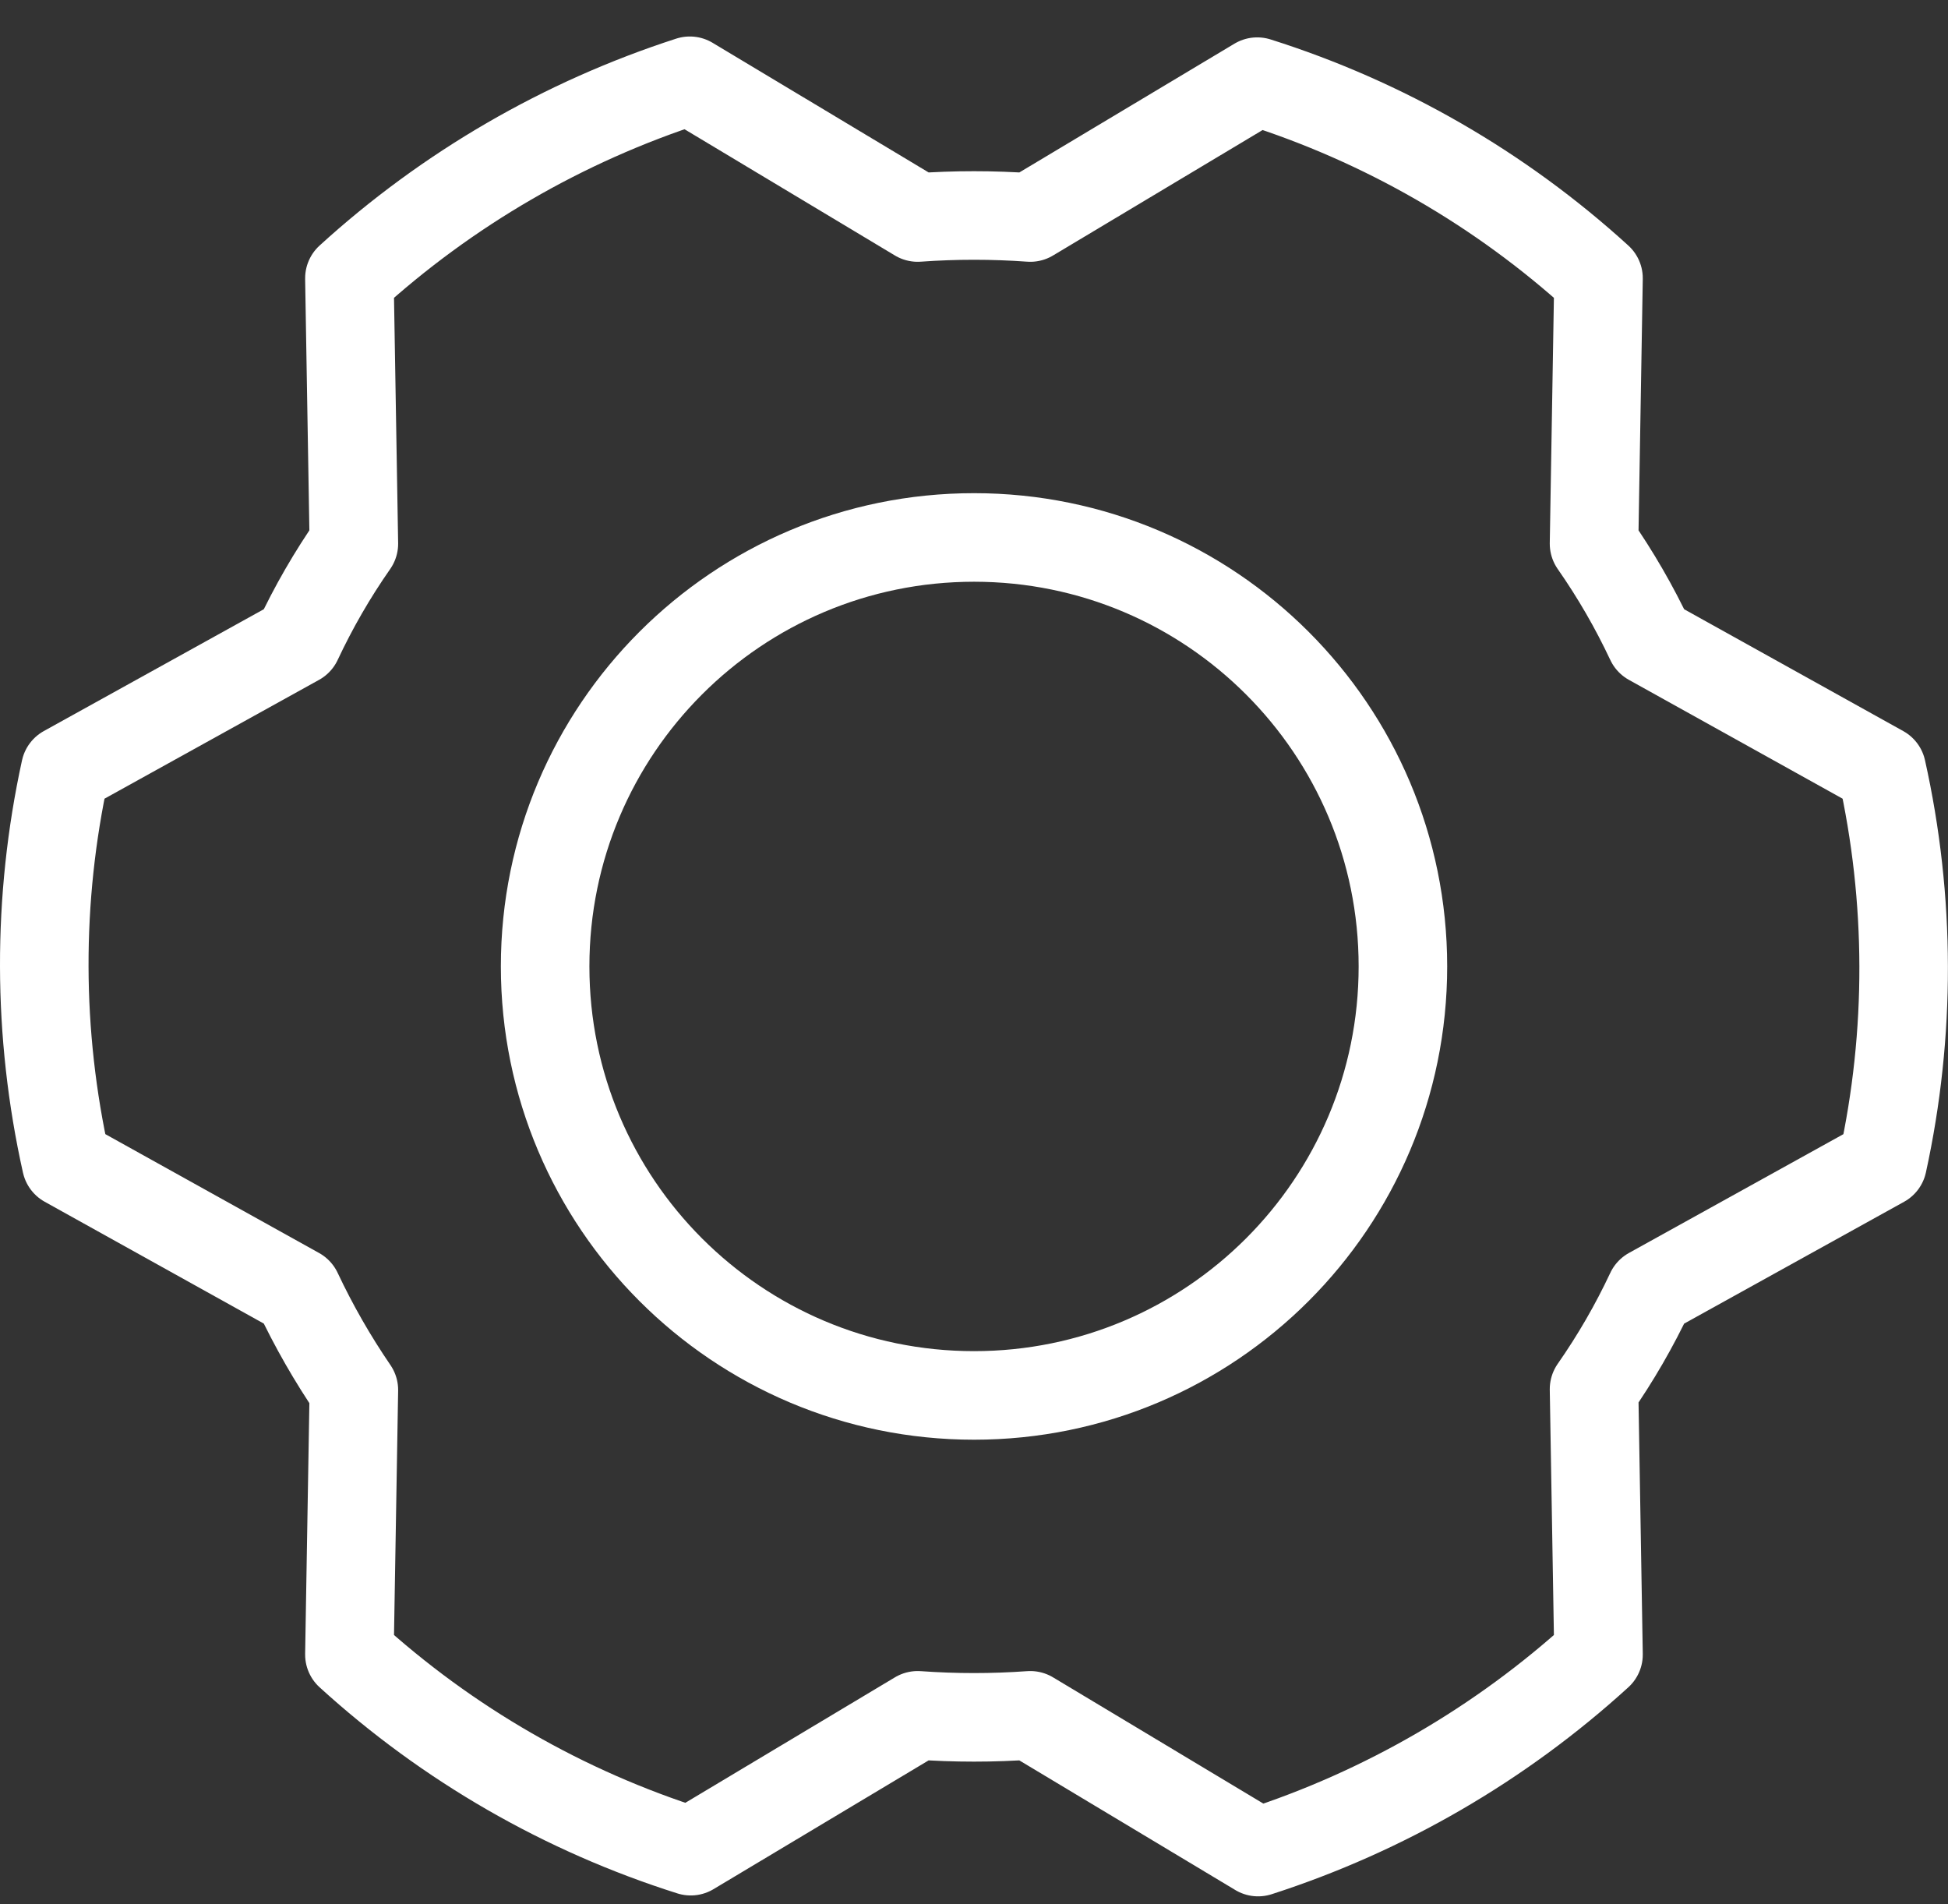
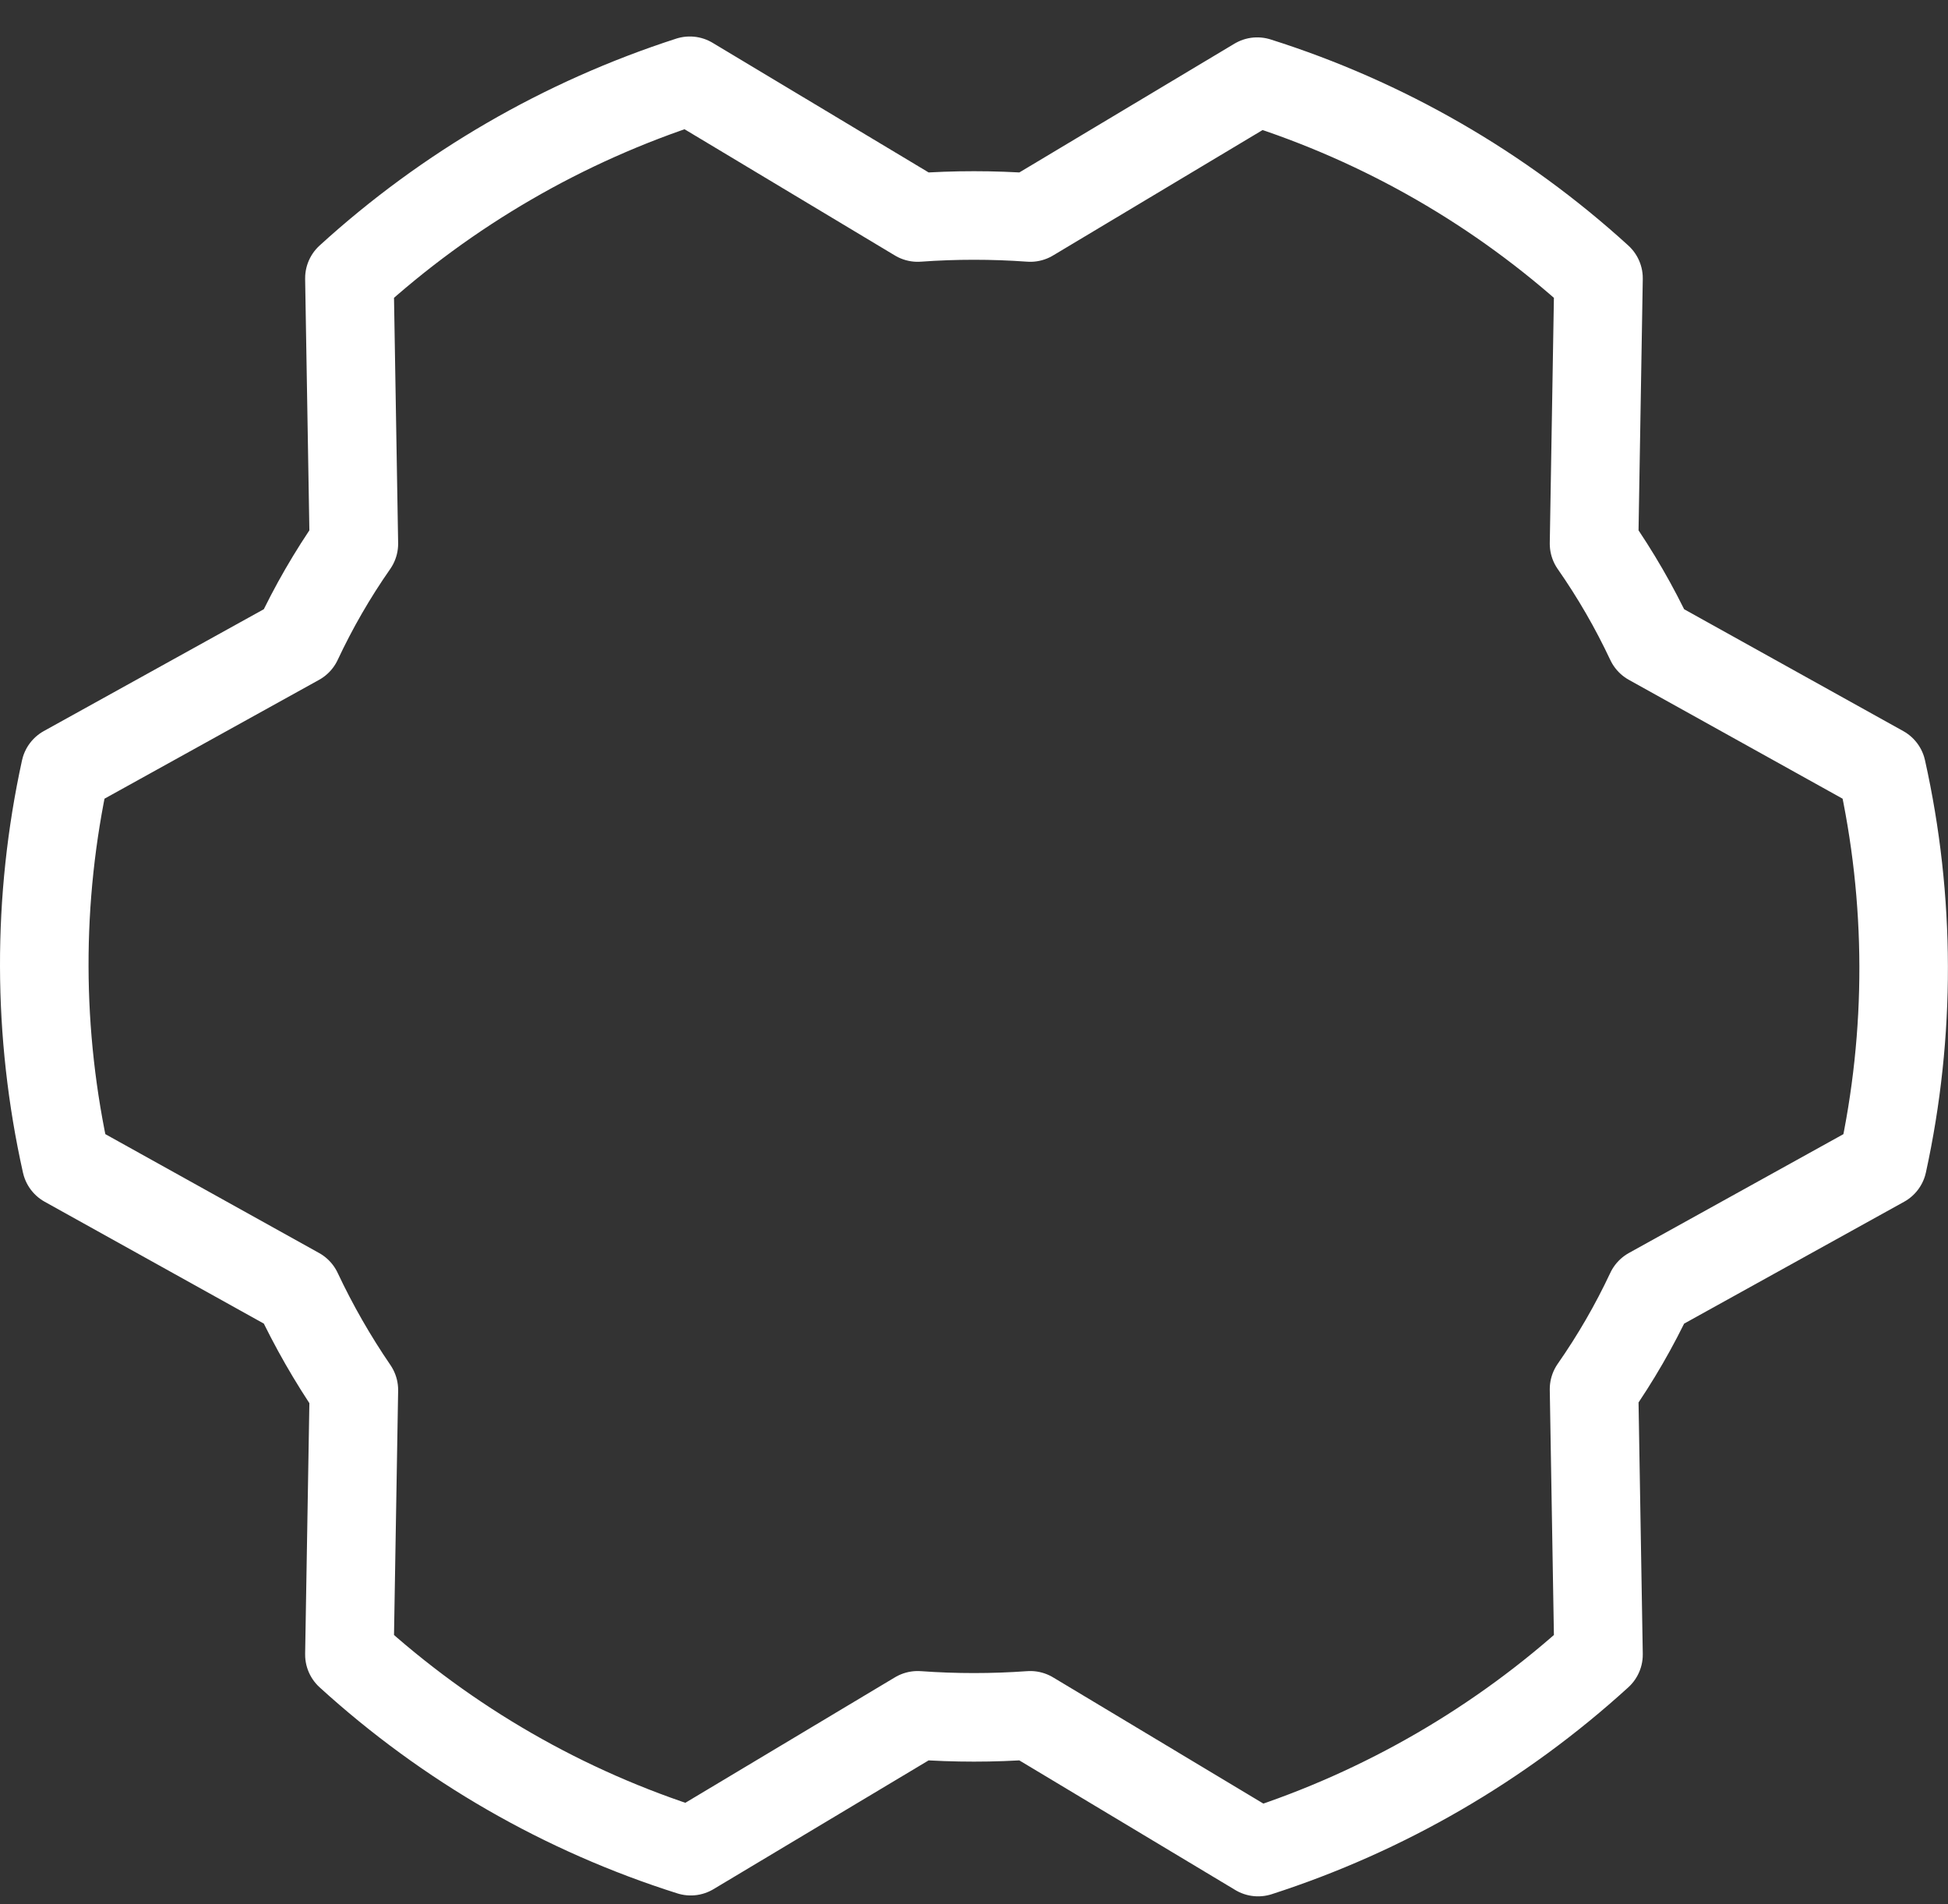
<svg xmlns="http://www.w3.org/2000/svg" width="44" height="43" viewBox="0 0 44 43" fill="none">
  <rect x="0" y="0" width="44" height="43" fill="#333333" stroke="none" />
-   <path d="M22.001 31.512C27.351 31.512 31.688 27.174 31.688 21.824C31.688 16.474 27.351 12.137 22.001 12.137C16.651 12.137 12.313 16.474 12.313 21.824C12.313 27.174 16.651 31.512 22.001 31.512Z" stroke="white" stroke-width="2" stroke-linecap="round" stroke-linejoin="round" />
  <path d="M36.005 12.278C36.491 12.974 36.916 13.71 37.277 14.478L42.504 17.384C43.156 20.308 43.163 23.338 42.524 26.264L37.277 29.17C36.916 29.939 36.491 30.674 36.005 31.37L36.106 37.364C33.891 39.383 31.269 40.904 28.417 41.824L23.271 38.736C22.424 38.797 21.574 38.797 20.728 38.736L15.602 41.804C12.741 40.9 10.11 39.385 7.892 37.364L7.993 31.39C7.511 30.685 7.086 29.943 6.722 29.17L1.495 26.264C0.842 23.341 0.835 20.31 1.474 17.384L6.722 14.478C7.082 13.71 7.507 12.974 7.993 12.278L7.892 6.284C10.107 4.266 12.729 2.745 15.581 1.824L20.728 4.912C21.574 4.851 22.424 4.851 23.271 4.912L28.397 1.844C31.258 2.748 33.888 4.263 36.106 6.284L36.005 12.278Z" stroke="white" stroke-width="2" stroke-linecap="round" stroke-linejoin="round" />
</svg>